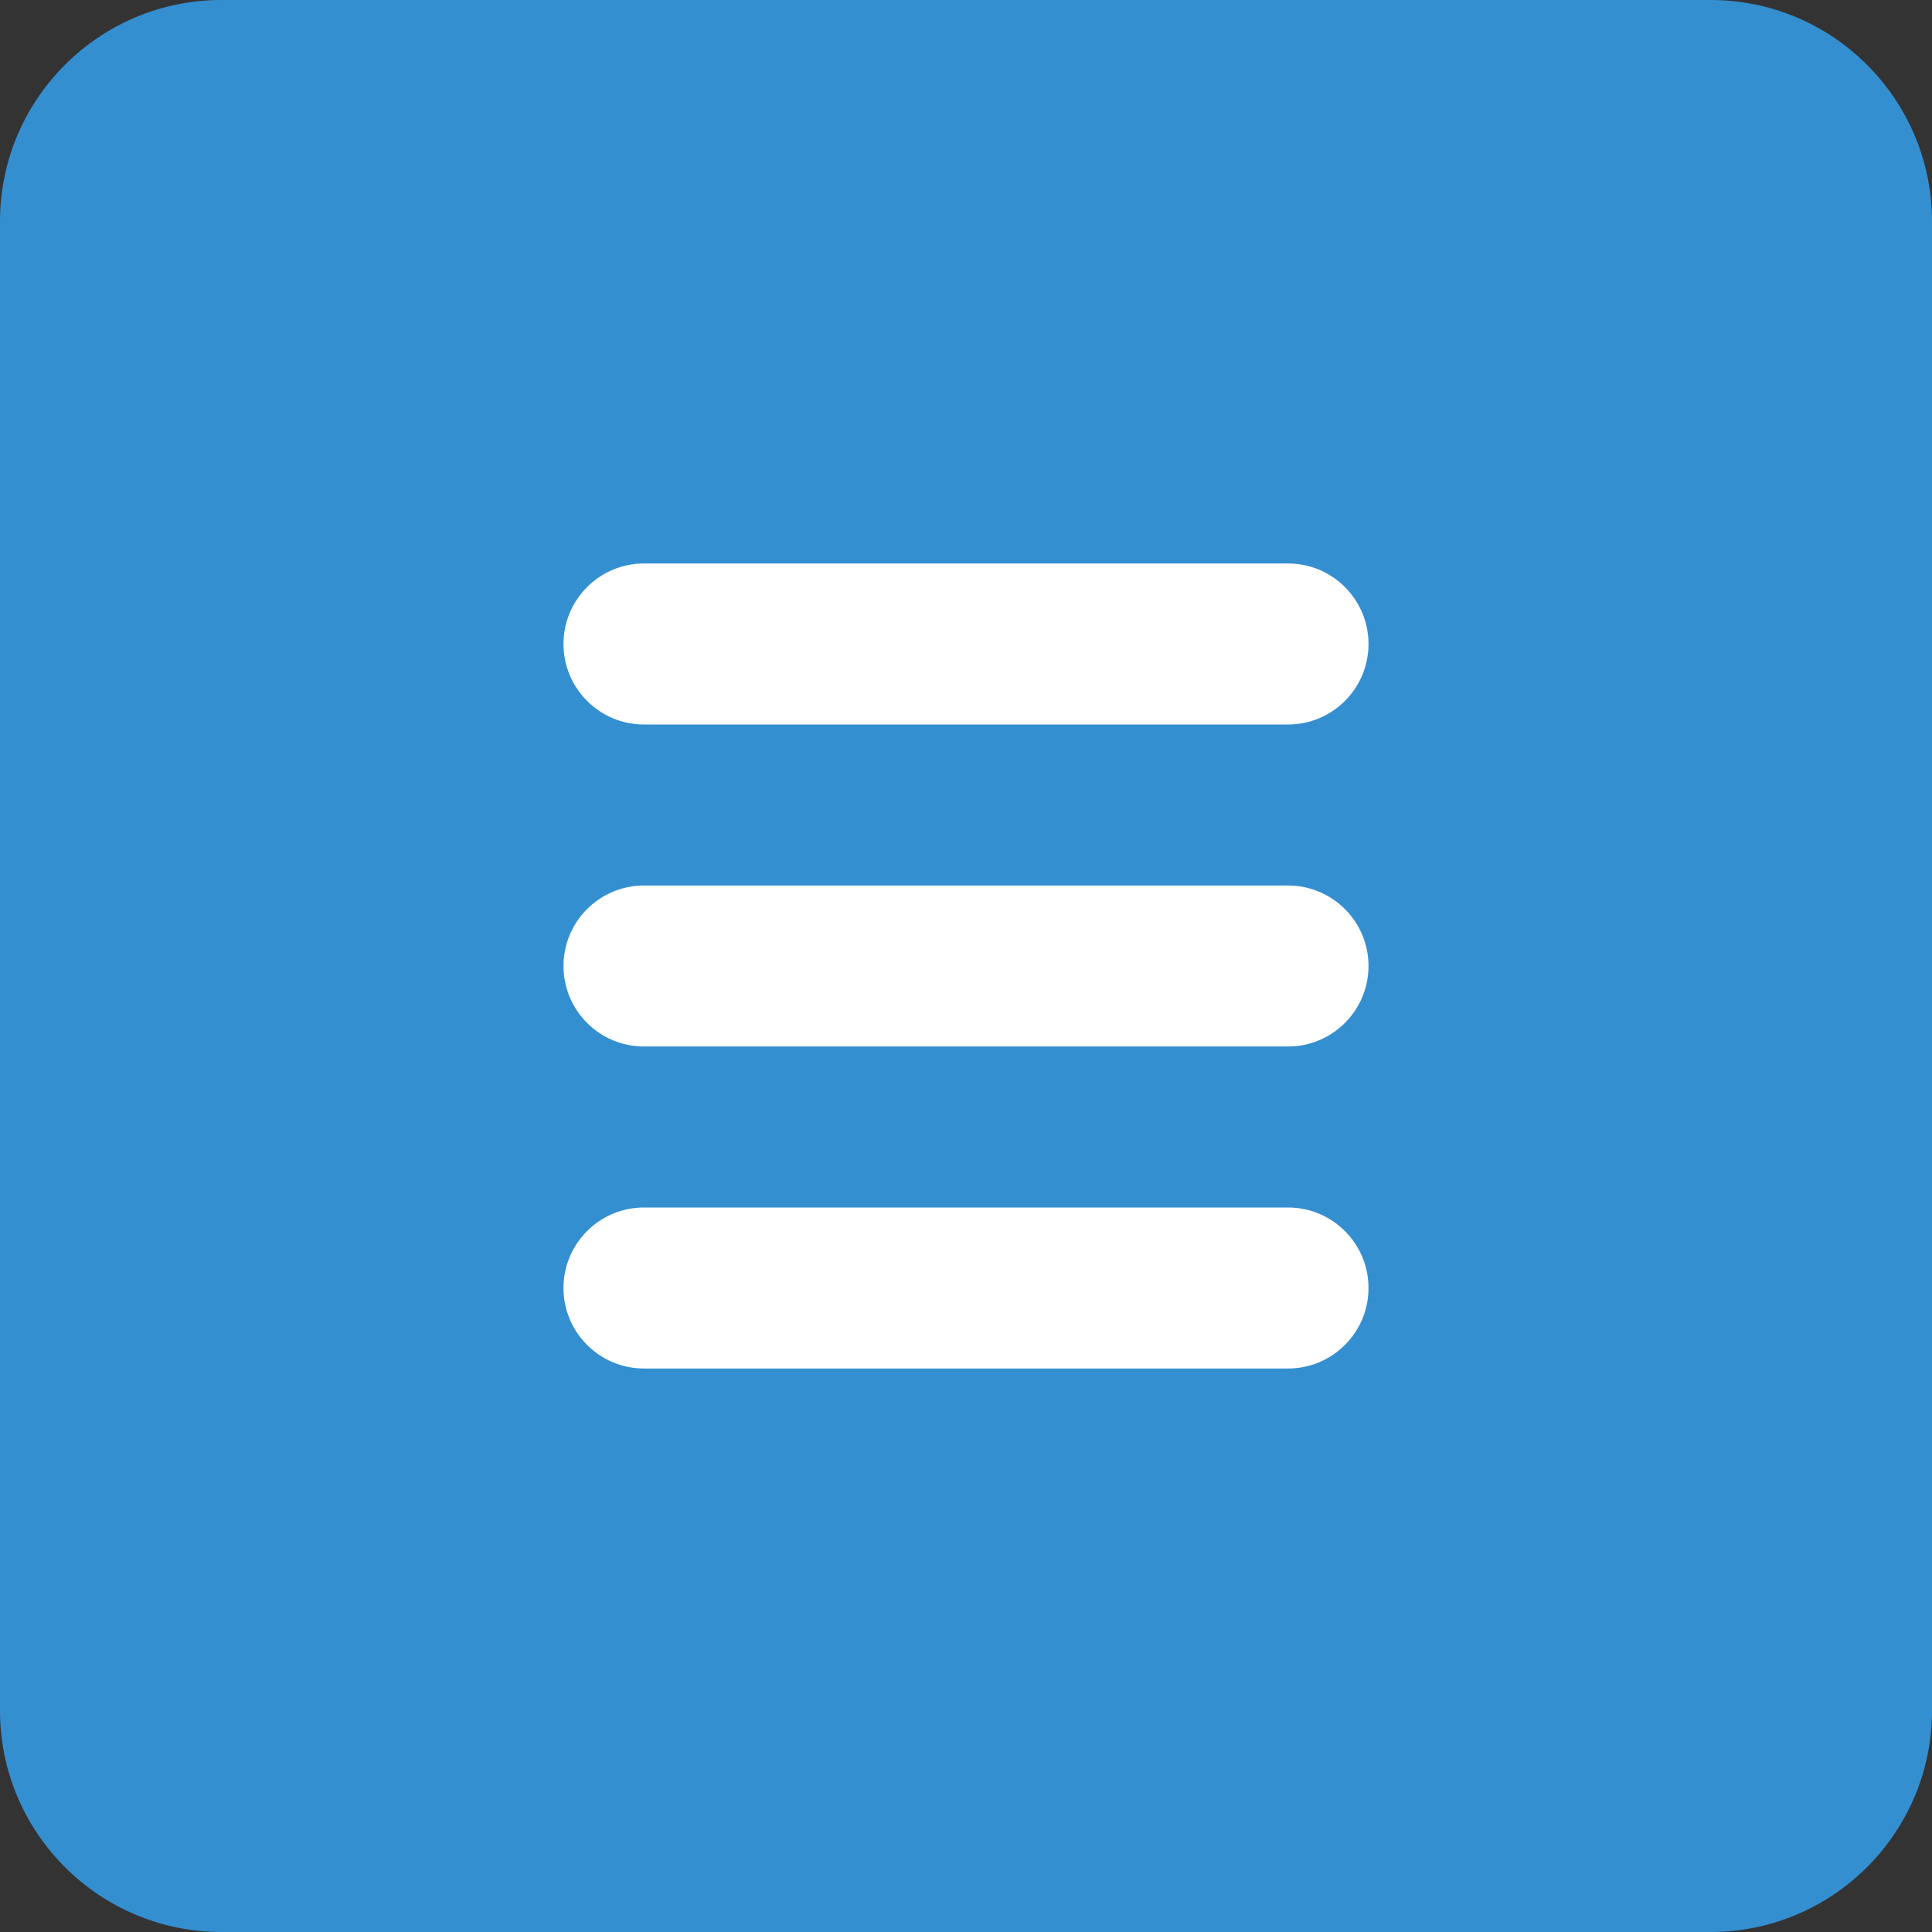
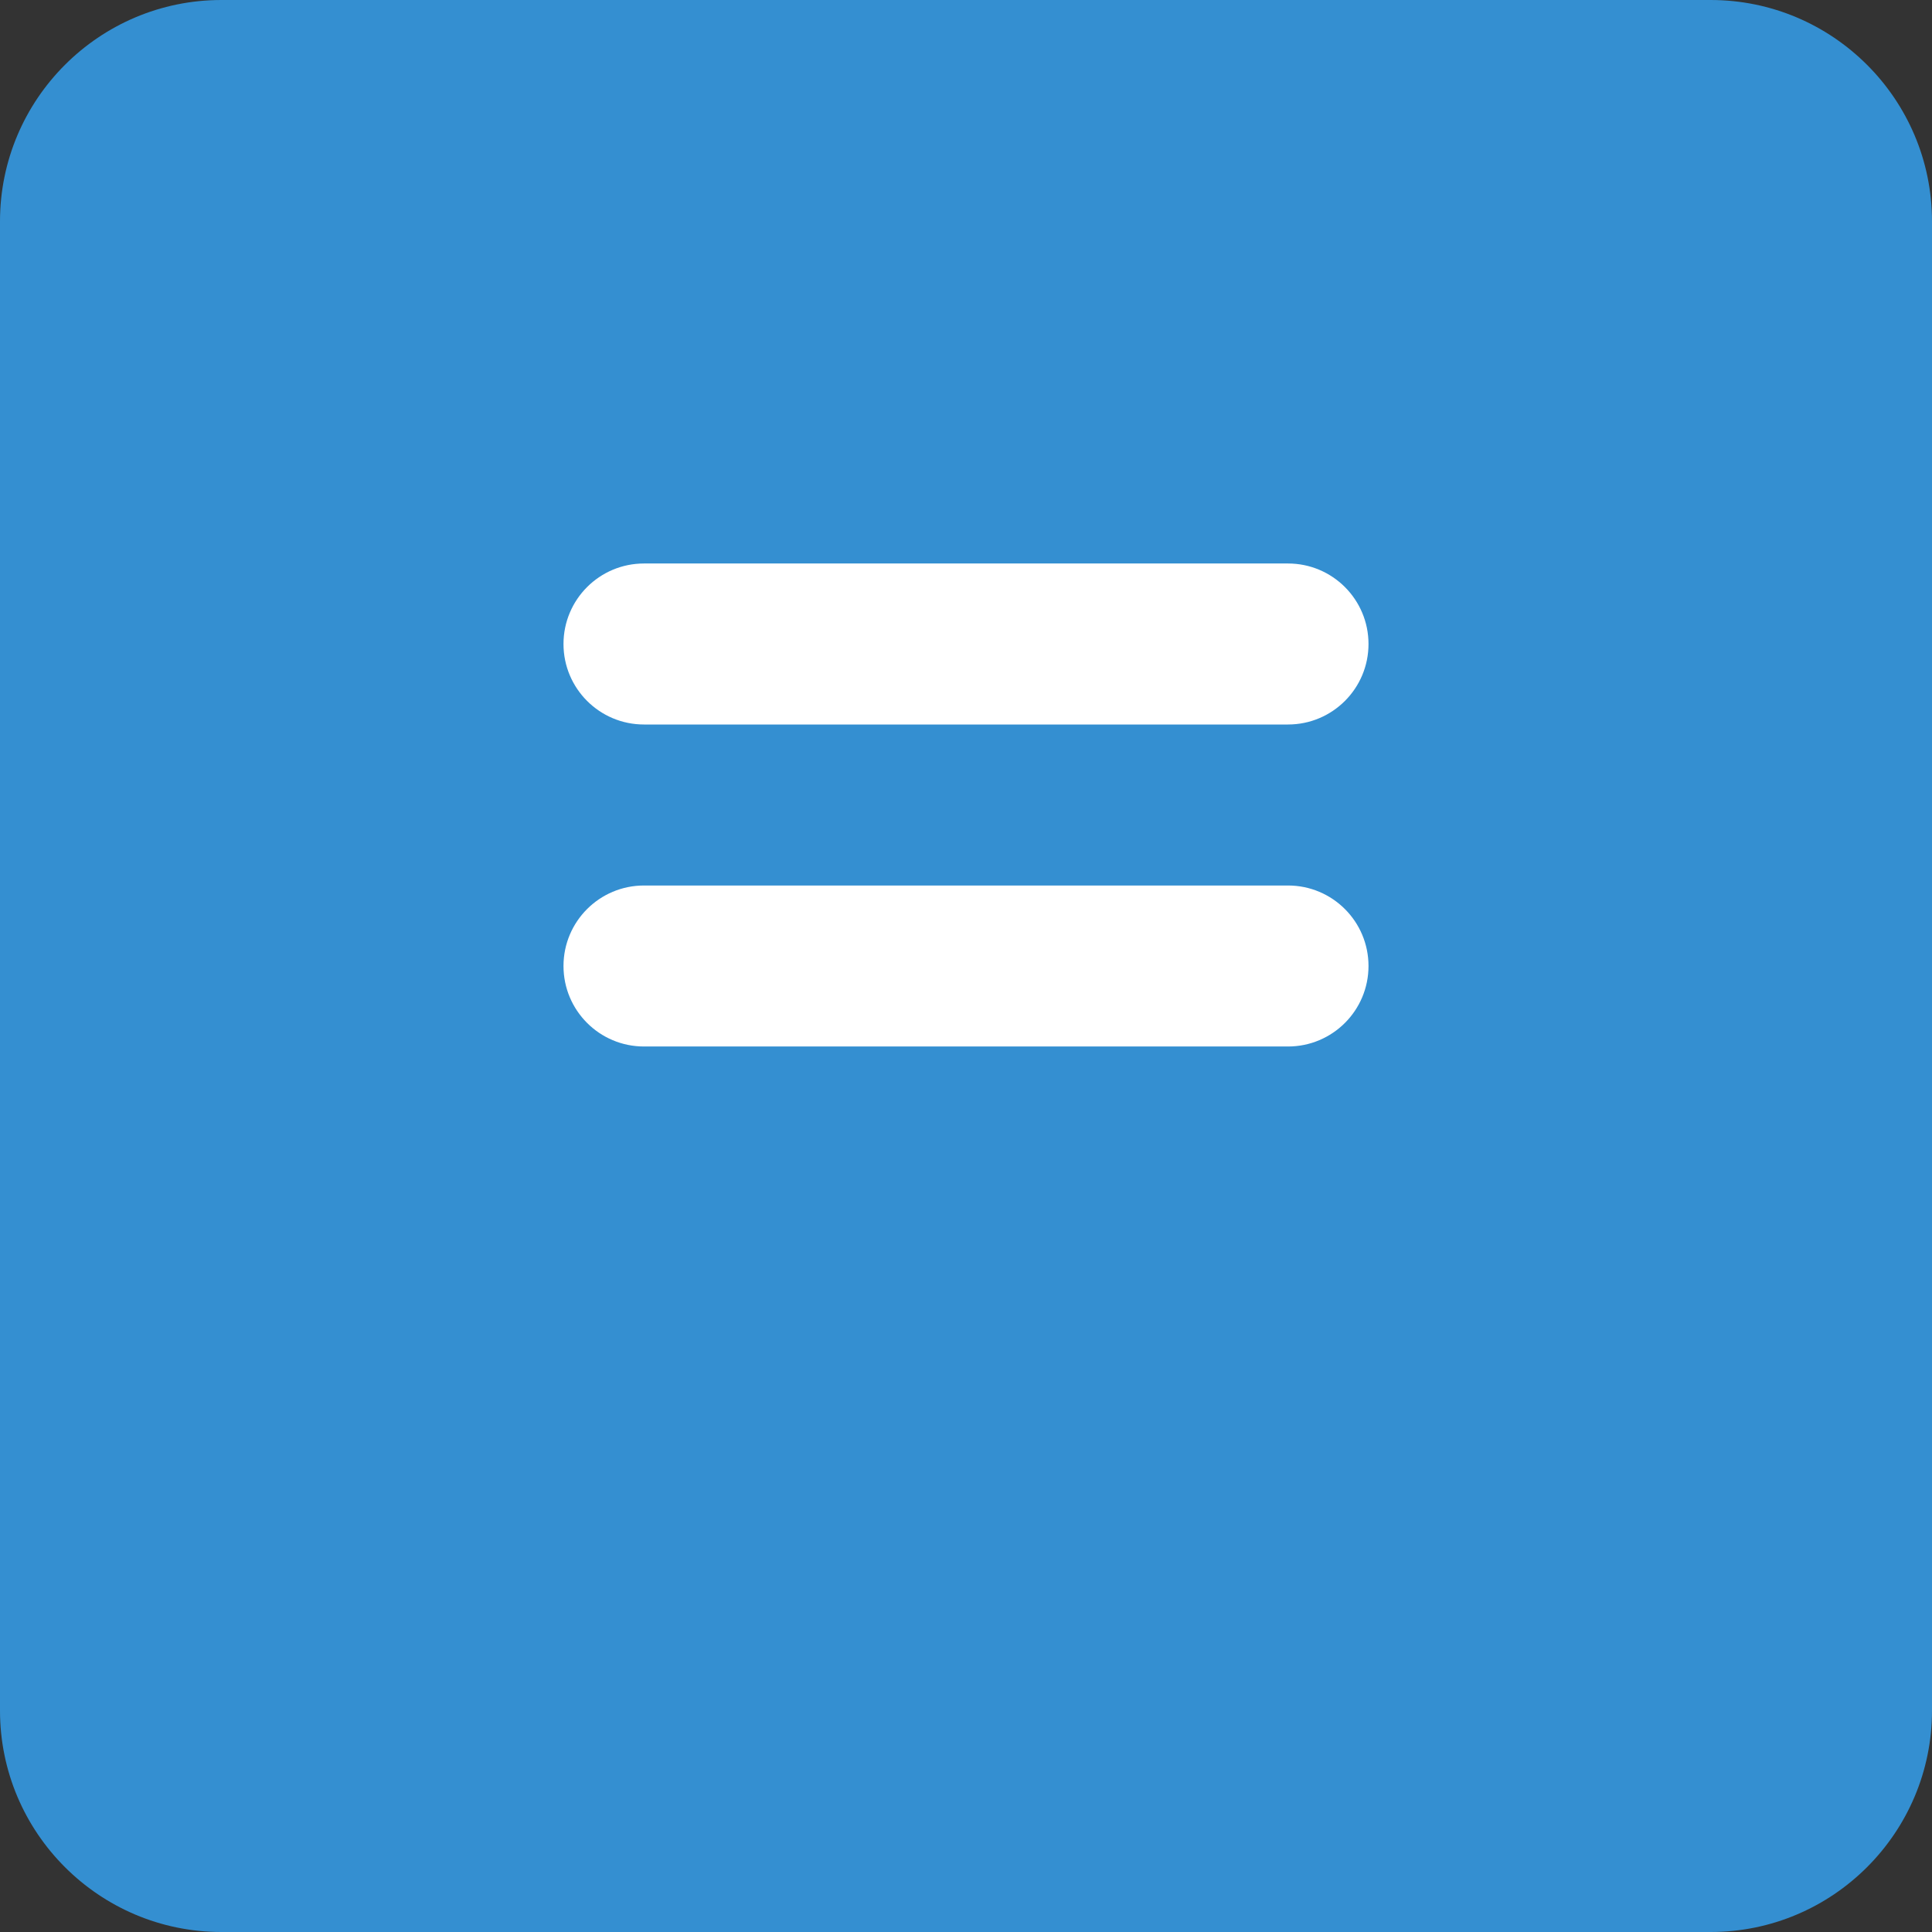
<svg xmlns="http://www.w3.org/2000/svg" height="512" viewBox="0 0 512 512" width="512">
  <rect x="0" y="0" width="512" height="512" fill="#333333" stroke="none" />
  <path d="m453.332 0h-394.664c-32.363 0-58.668 26.305-58.668 58.668v394.664c0 32.363 26.305 58.668 58.668 58.668h394.664c32.363 0 58.668-26.305 58.668-58.668v-394.664c0-32.363-26.305-58.668-58.668-58.668zm0 0" fill="#348fd1" />
  <g fill="#fff">
-     <path d="m341.332 362.668h-170.664c-11.797 0-21.336-9.559-21.336-21.336 0-11.773 9.539-21.332 21.336-21.332h170.664c11.797 0 21.336 9.559 21.336 21.332 0 11.777-9.539 21.336-21.336 21.336zm0 0" />
    <path d="m341.332 277.332h-170.664c-11.797 0-21.336-9.555-21.336-21.332s9.539-21.332 21.336-21.332h170.664c11.797 0 21.336 9.555 21.336 21.332s-9.539 21.332-21.336 21.332zm0 0" />
    <path d="m341.332 192h-170.664c-11.797 0-21.336-9.559-21.336-21.332 0-11.777 9.539-21.336 21.336-21.336h170.664c11.797 0 21.336 9.559 21.336 21.336 0 11.773-9.539 21.332-21.336 21.332zm0 0" />
  </g>
</svg>